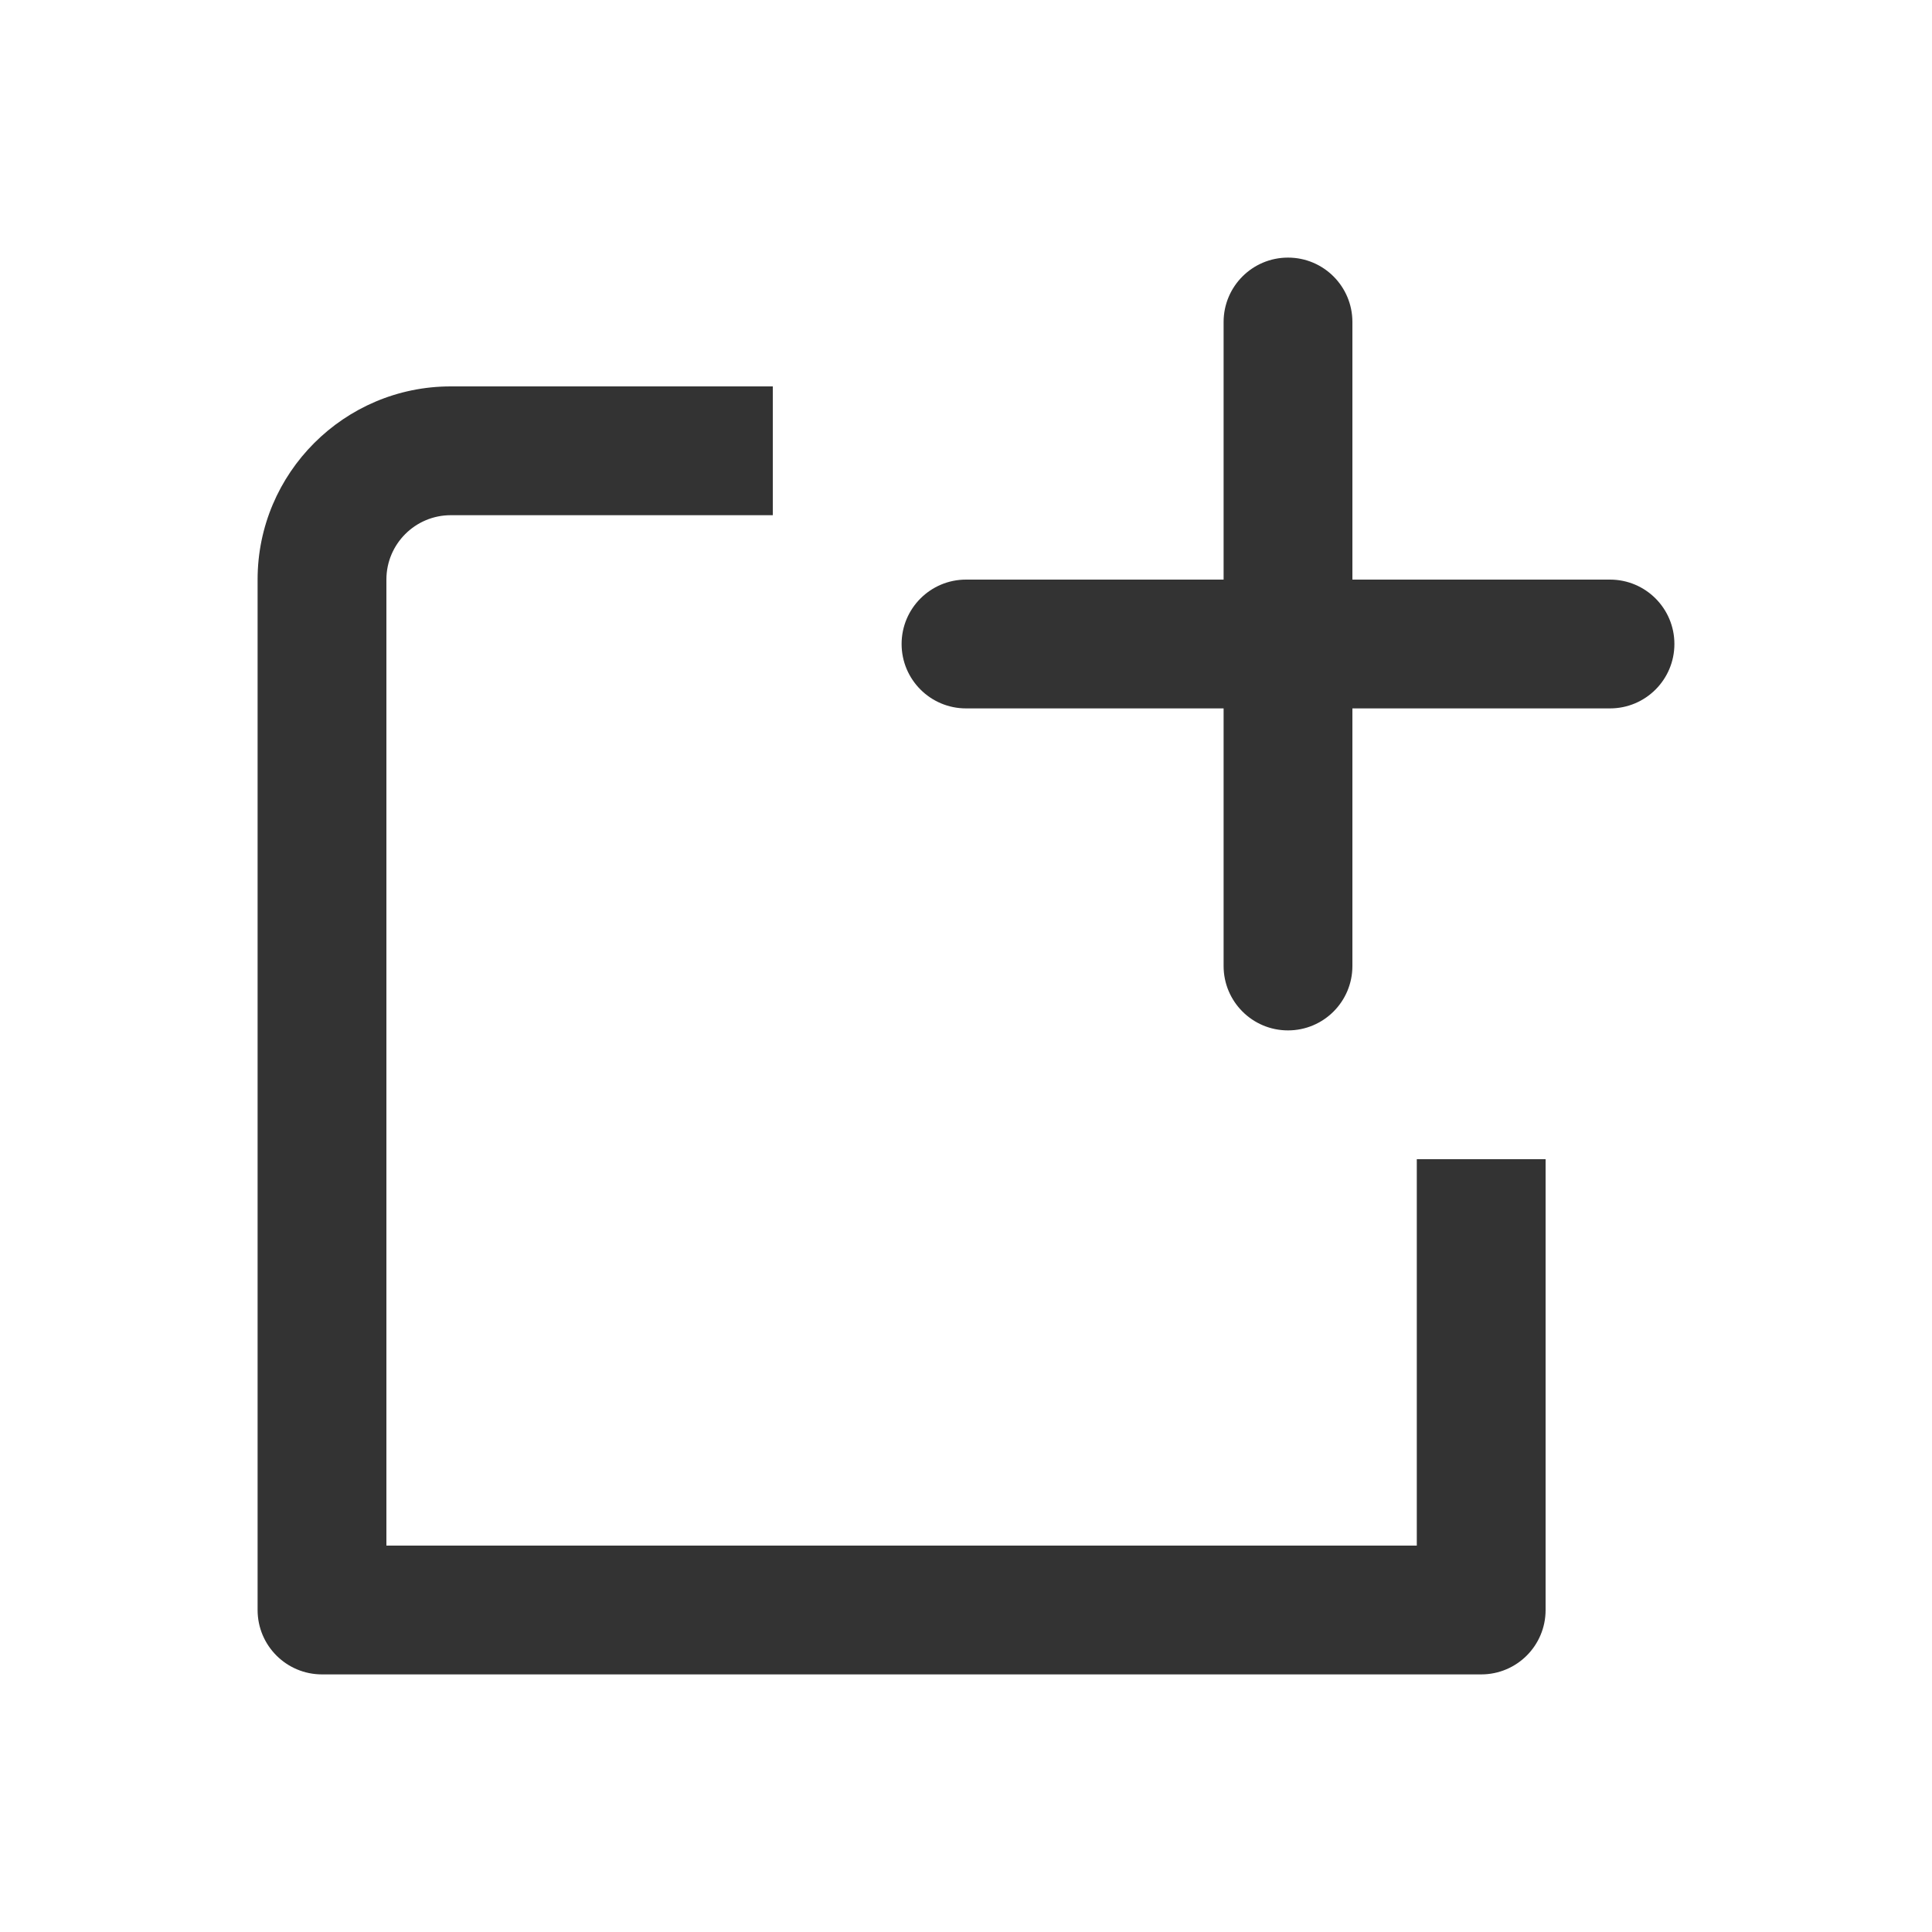
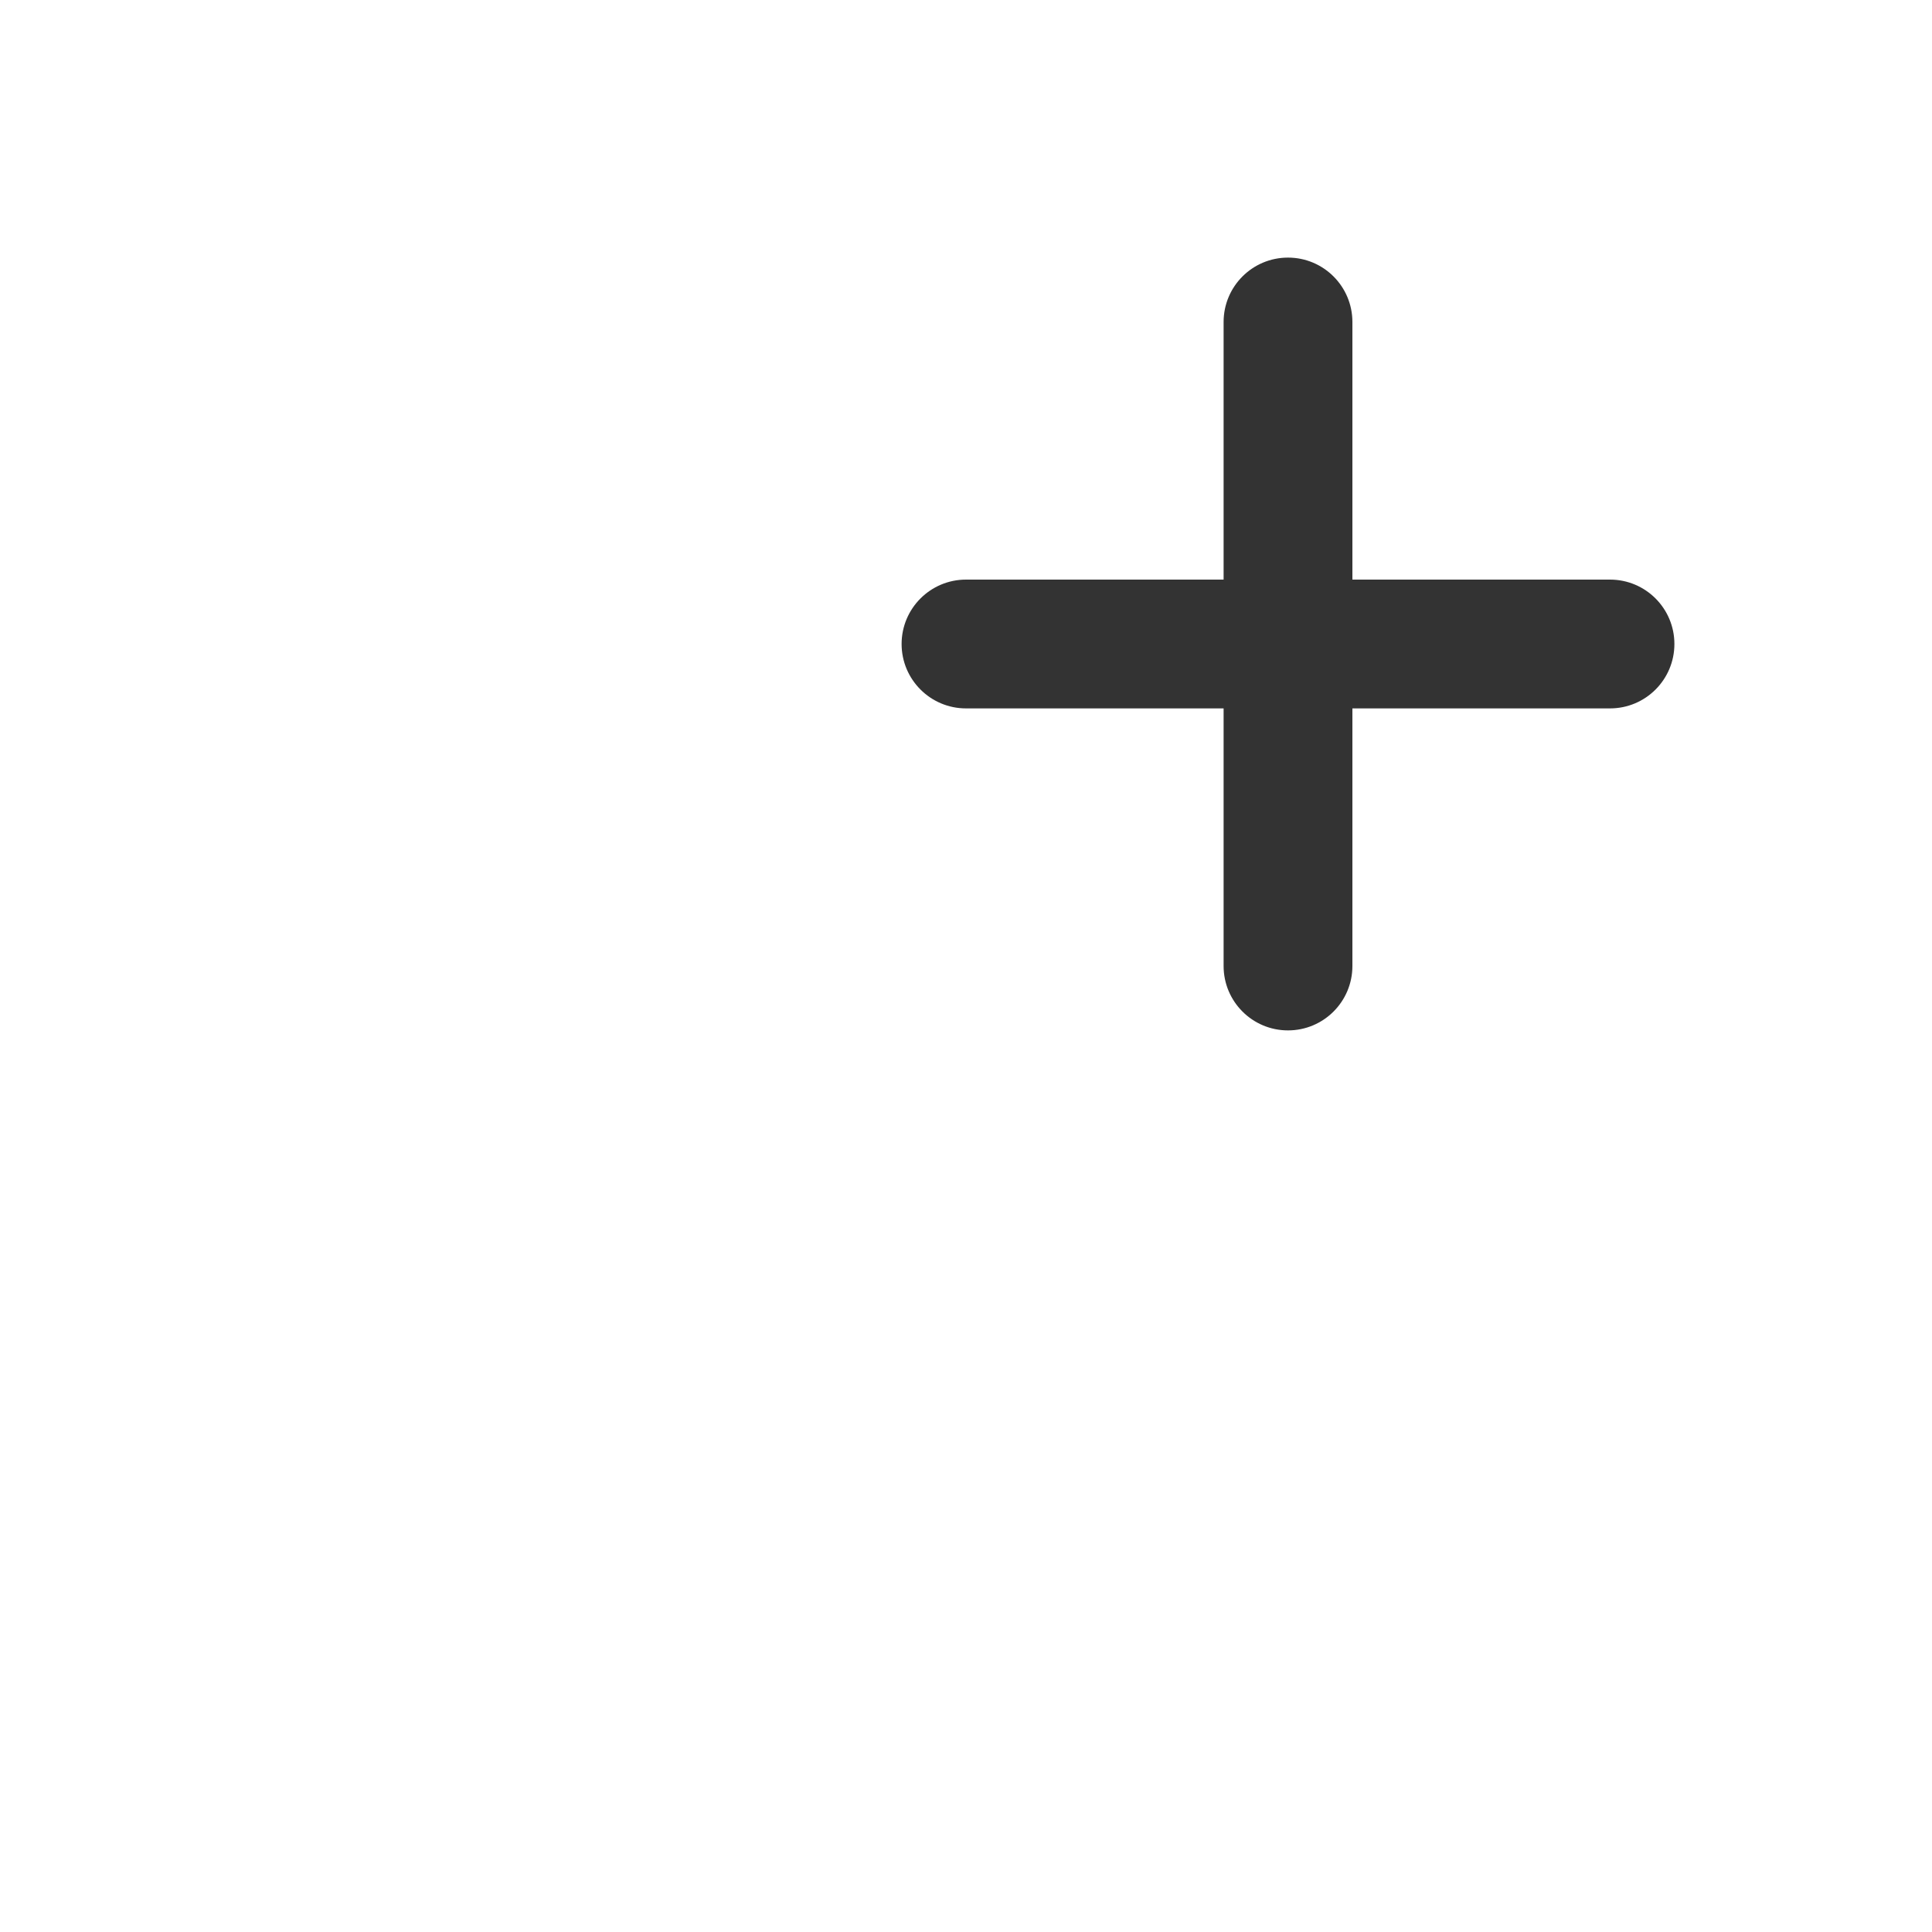
<svg xmlns="http://www.w3.org/2000/svg" version="1.1" x="0px" y="0px" viewBox="0 0 30 30" style="enable-background:new 0 0 30 30;" xml:space="preserve">
  <g id="Layer_2" style="display:none;">
    <rect y="0" style="display:inline;fill:#FFFFFF;" width="30" height="30" />
  </g>
  <g id="Layer_1">
    <g>
      <path style="fill:#333333;" d="M25,9h-4V5c0-0.552-0.447-1-1-1s-1,0.448-1,1v4h-4c-0.552,0-1,0.448-1,1s0.448,1,1,1h4v4    c0,0.552,0.447,1,1,1s1-0.448,1-1v-4h4c0.553,0,1-0.448,1-1S25.553,9,25,9z" />
-       <path style="fill:#333333;" d="M22,24H6V8.999C6,8.448,6.448,8,6.999,8H12V6H6.999C5.345,6,4,7.345,4,8.999V25    c0,0.553,0.448,1,1,1h18c0.553,0,1-0.447,1-1v-7h-2V24z" />
    </g>
  </g>
</svg>